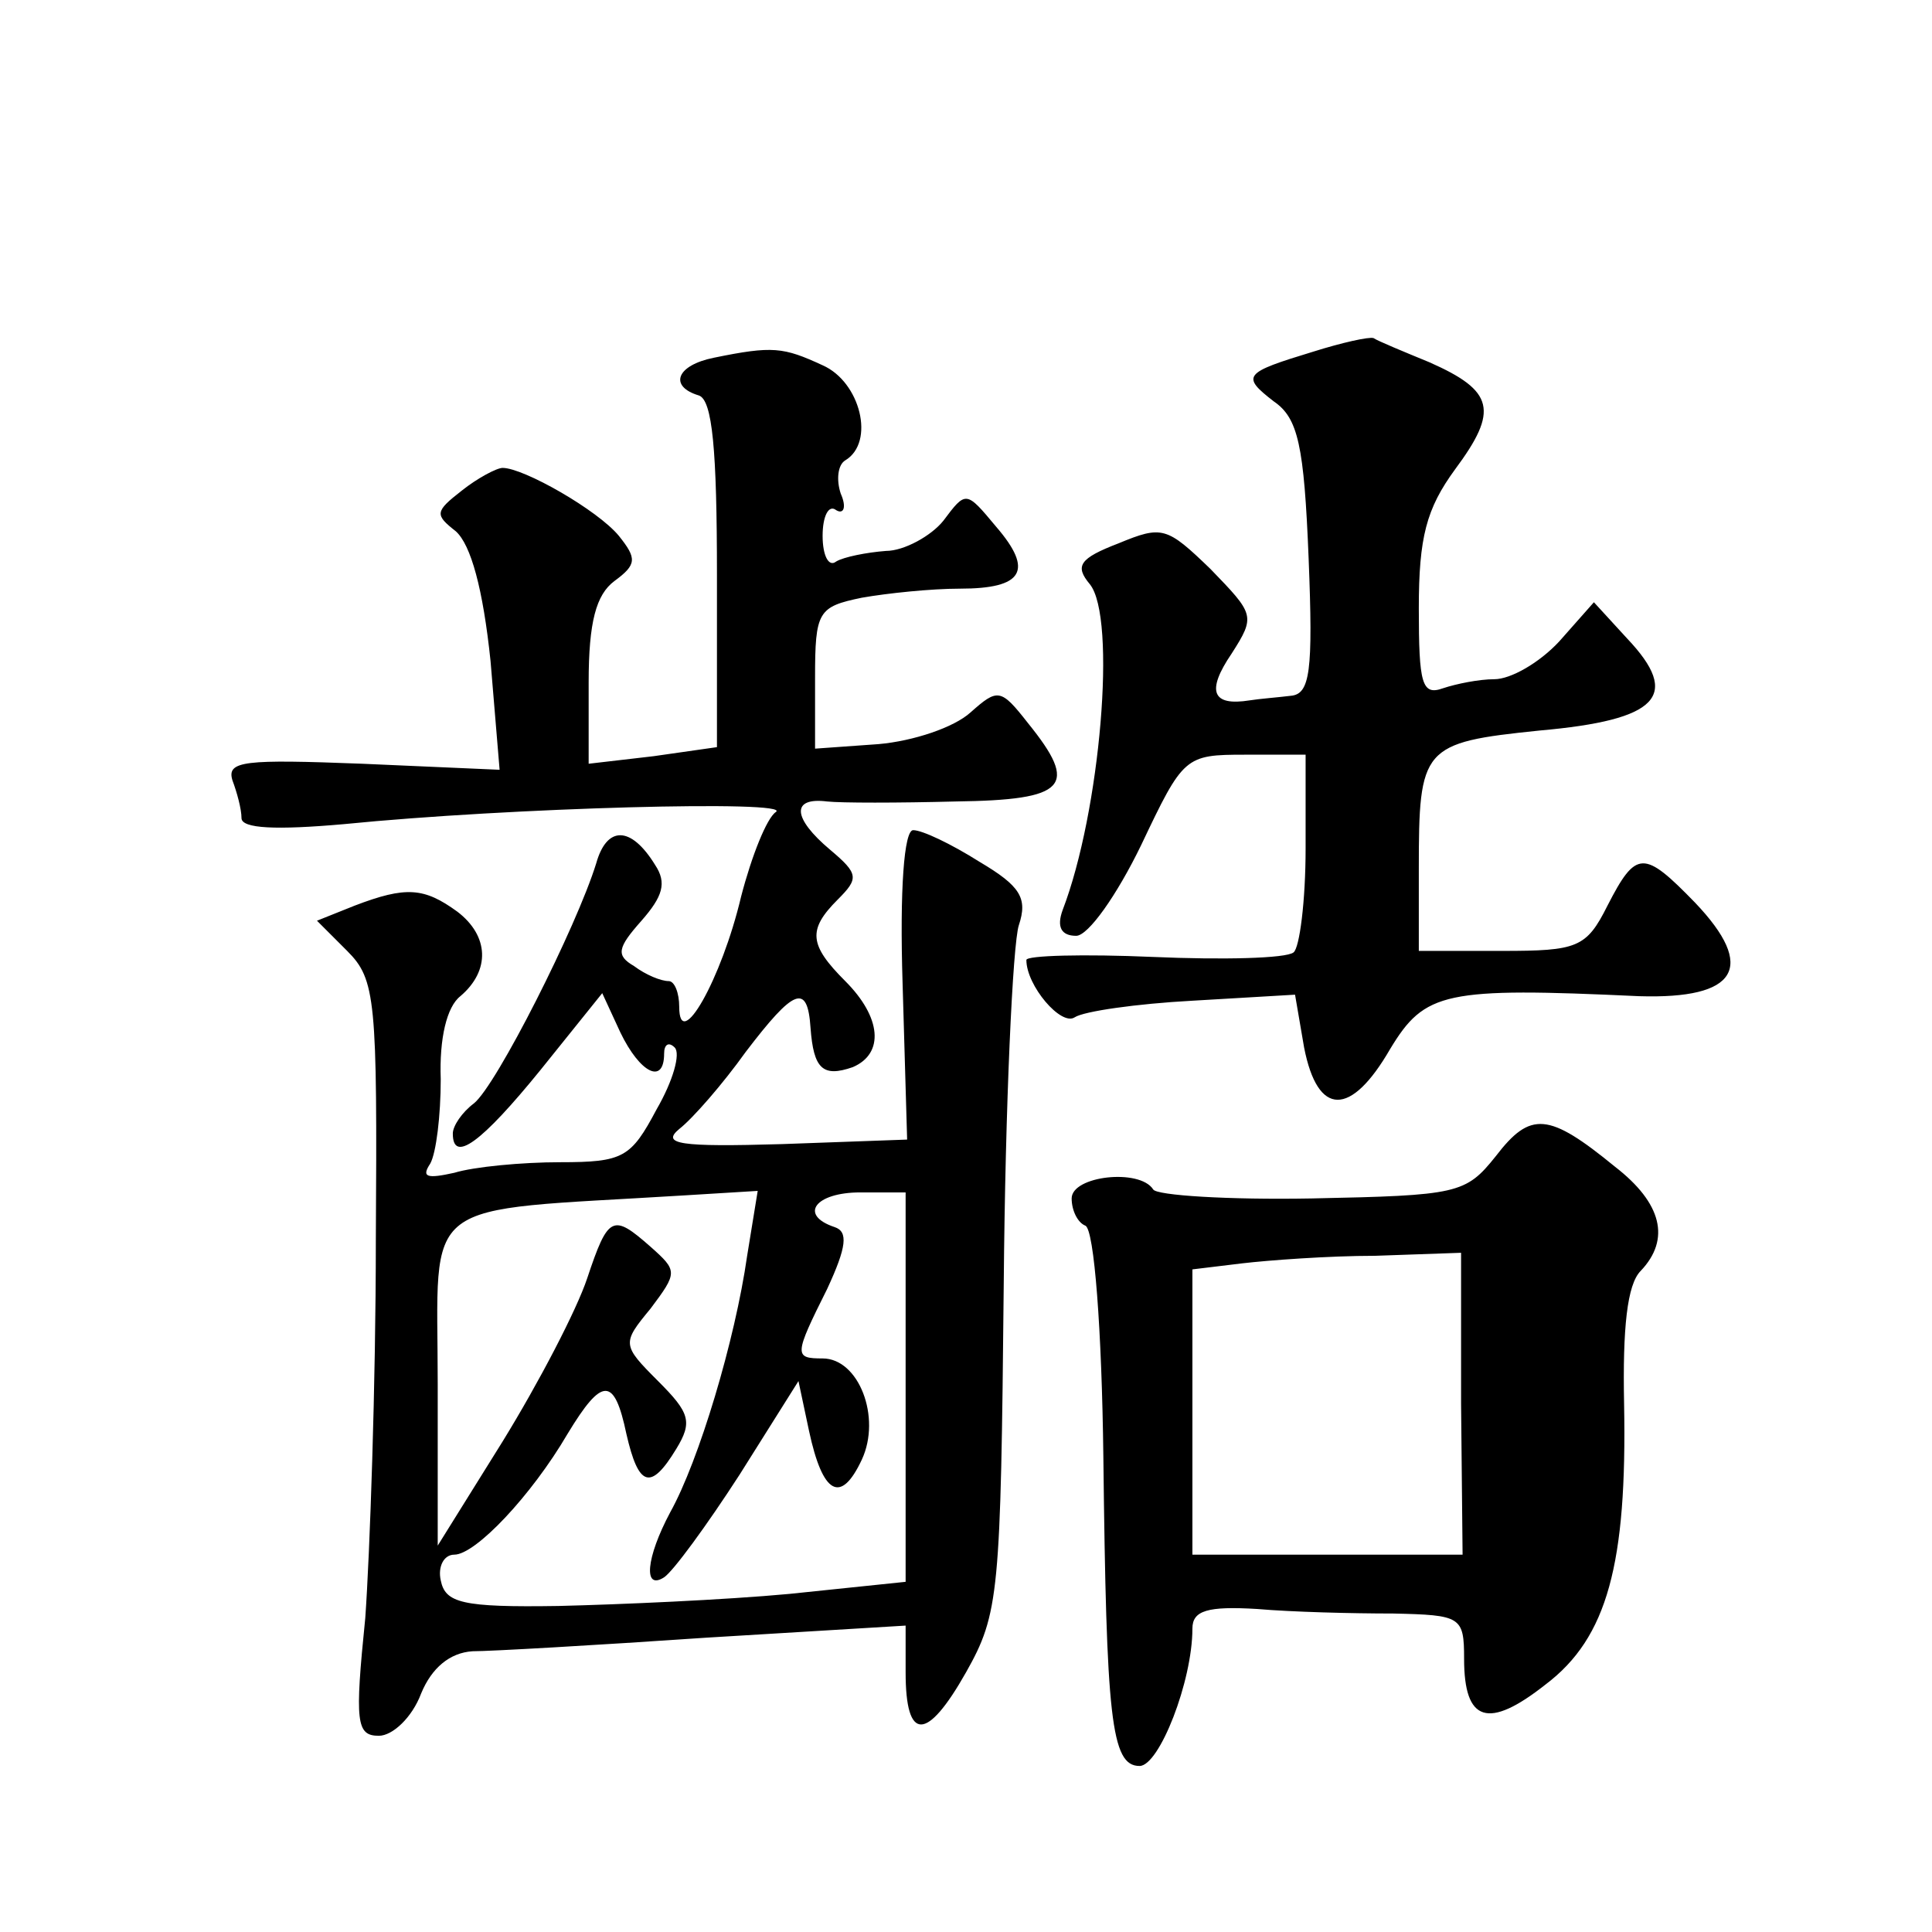
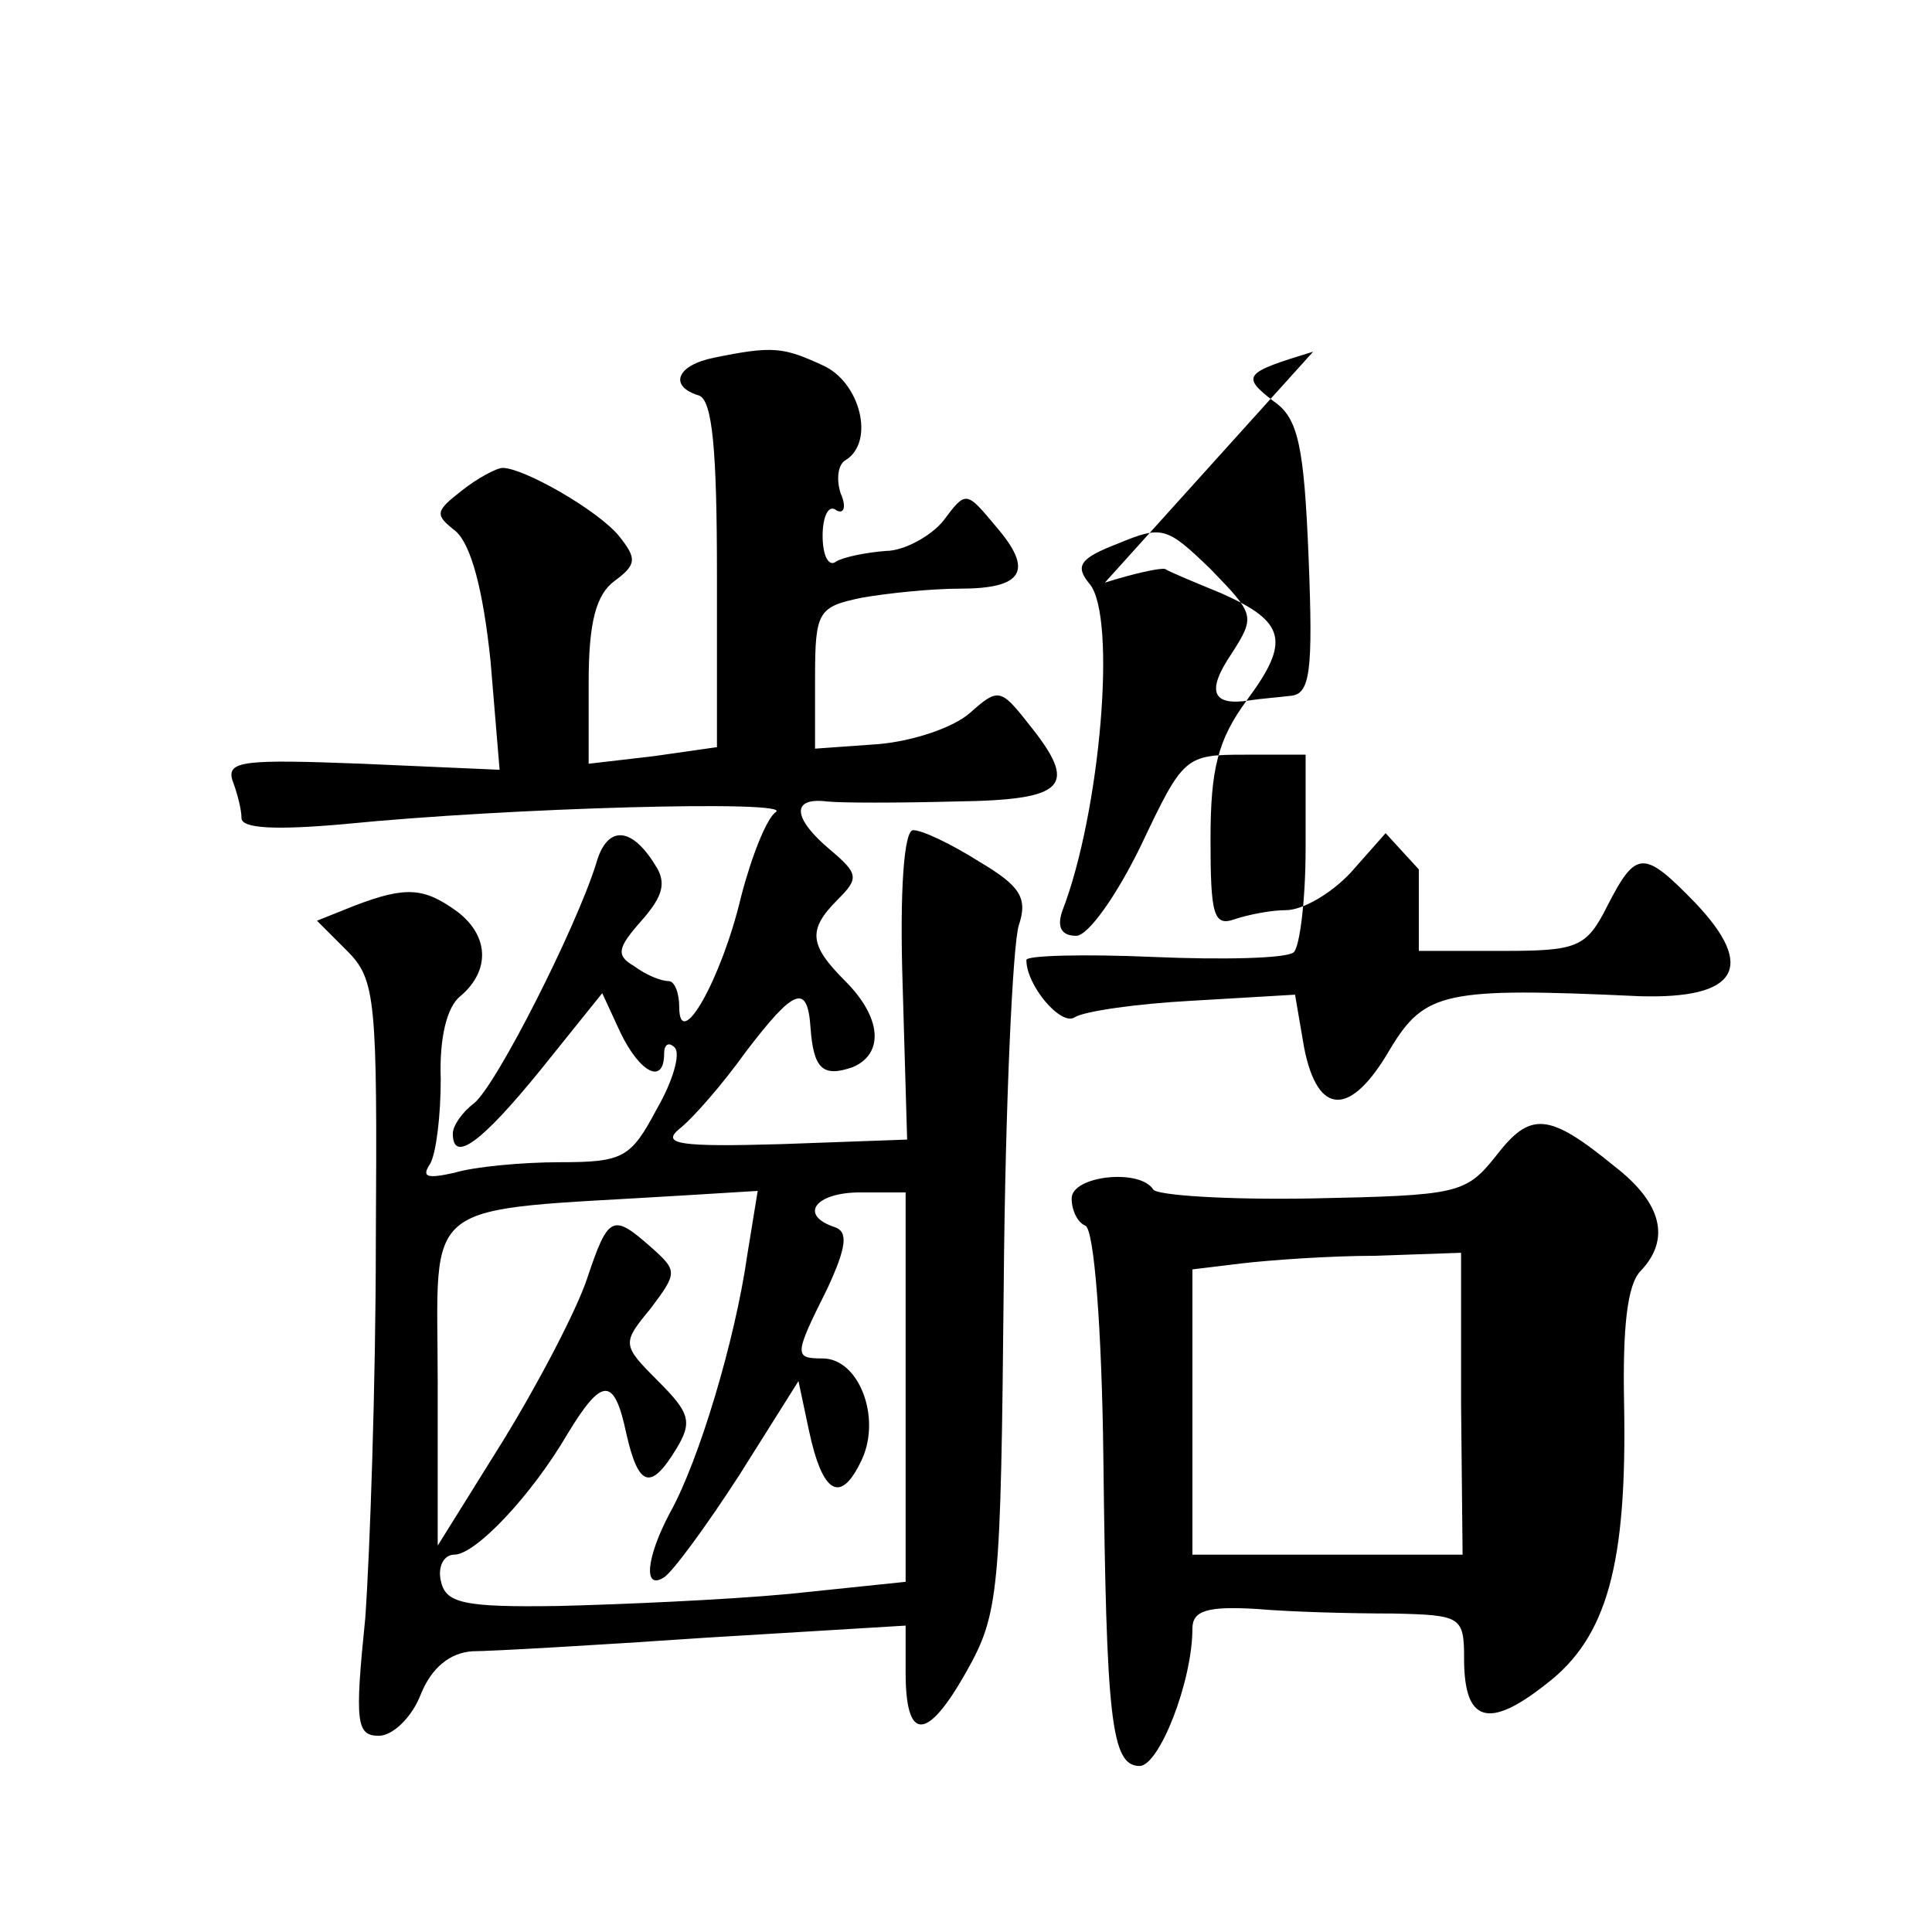
<svg xmlns="http://www.w3.org/2000/svg" version="1.0" width="128pt" height="128pt" viewBox="0 0 128 128" preserveAspectRatio="xMidYMid meet">
  <g transform="translate(0,128) scale(0.1,-0.1)" fill="#0" stroke="none">
-     <path d="M870 1047 c-46 -14 -48 -16 -26 -33 16 -11 20 -29 23 -104 3 -75 1 -90 -12 -91 -8 -1 -21 -2 -27 -3 -25 -4 -29 6 -12 31 16 25 15 26 -14 56 -29 28 -32 29 -61 17 -26 -10 -29 -15 -19 -27 18 -22 7 -151 -18 -216 -4 -11 -1 -17 9 -17 8 0 27 27 43 60 28 59 29 60 69 60 l40 0 0 -62 c0 -35 -4 -66 -8 -69 -5 -4 -47 -5 -93 -3 -46 2 -84 1 -84 -2 0 -17 23 -44 32 -38 6 4 41 9 78 11 l68 4 6 -35 c9 -46 31 -46 57 -1 23 38 36 41 165 35 65 -2 78 19 37 62 -34 35 -39 35 -58 -2 -14 -28 -20 -30 -70 -30 l-55 0 0 54 c0 81 2 84 80 92 79 7 94 23 58 61 l-22 24 -23 -26 c-13 -14 -32 -25 -43 -25 -10 0 -25 -3 -34 -6 -14 -5 -16 3 -16 53 0 47 5 66 24 92 29 39 26 52 -17 71 -17 7 -34 14 -37 16 -3 1 -21 -3 -40 -9z M473 1043 c-25 -5 -30 -19 -10 -25 9 -3 12 -36 12 -119 l0 -114 -42 -6 -43 -5 0 54 c0 40 5 58 17 67 15 11 15 15 3 30 -14 17 -63 45 -77 45 -4 0 -17 -7 -27 -15 -18 -14 -18 -16 -4 -27 10 -9 18 -38 23 -86 l6 -72 -91 4 c-78 3 -90 2 -86 -11 3 -8 6 -19 6 -25 0 -7 23 -8 68 -4 110 11 298 16 286 8 -6 -4 -16 -29 -23 -56 -13 -55 -41 -104 -41 -73 0 9 -3 17 -7 17 -5 0 -15 4 -23 10 -12 7 -11 12 5 30 14 16 17 25 9 37 -16 26 -32 26 -39 1 -13 -42 -66 -147 -81 -159 -8 -6 -14 -15 -14 -20 0 -20 19 -6 58 42 l41 51 12 -26 c13 -27 29 -35 29 -14 0 6 3 8 7 4 4 -4 -1 -22 -12 -41 -17 -32 -22 -35 -64 -35 -25 0 -57 -3 -70 -7 -18 -4 -22 -3 -16 6 4 7 7 32 7 56 -1 27 4 48 13 55 20 17 19 40 -2 56 -22 16 -34 17 -68 4 l-25 -10 20 -20 c19 -19 20 -32 19 -192 0 -95 -4 -208 -7 -250 -7 -69 -6 -78 9 -78 9 0 22 12 28 28 7 17 19 27 34 28 12 0 82 4 155 9 l132 8 0 -31 c0 -46 14 -46 40 0 22 39 23 52 25 257 1 119 6 226 10 238 6 18 1 26 -26 42 -19 12 -38 21 -44 21 -6 0 -9 -39 -7 -102 l3 -103 -83 -3 c-68 -2 -80 0 -68 10 9 7 29 30 44 51 32 42 41 46 43 16 2 -27 8 -33 28 -26 21 9 19 33 -5 57 -24 24 -25 34 -5 54 14 14 14 17 -5 33 -25 21 -26 35 -2 32 9 -1 47 -1 85 0 74 1 82 10 48 52 -18 23 -20 23 -38 7 -11 -10 -38 -19 -61 -21 l-42 -3 0 47 c0 44 2 47 31 53 17 3 46 6 65 6 42 0 49 12 24 41 -20 24 -20 24 -35 4 -8 -10 -26 -20 -38 -20 -13 -1 -28 -4 -33 -7 -5 -4 -9 4 -9 17 0 13 4 21 9 17 5 -3 7 2 3 11 -3 9 -2 19 3 22 20 12 10 52 -15 63 -26 12 -33 13 -72 5z m22 -595 c-8 -56 -32 -136 -51 -170 -16 -30 -18 -52 -4 -43 6 4 28 34 50 68 l39 62 7 -33 c9 -42 21 -49 35 -19 13 28 -2 67 -26 67 -19 0 -19 2 3 46 13 28 14 38 5 41 -24 8 -13 23 17 23 l30 0 0 -129 0 -129 -77 -8 c-43 -4 -112 -7 -153 -8 -64 -1 -75 2 -78 17 -2 9 2 17 9 17 14 0 51 39 75 80 23 38 31 38 39 0 8 -35 16 -38 33 -10 11 18 9 24 -12 45 -24 24 -24 25 -5 48 18 24 18 25 0 41 -25 22 -28 21 -42 -21 -7 -21 -32 -69 -56 -108 l-43 -69 0 107 c0 126 -15 114 163 125 l49 3 -7 -43z M991 514 c-20 -25 -25 -26 -122 -28 -55 -1 -103 2 -105 6 -9 14 -54 9 -54 -6 0 -8 4 -16 9 -18 6 -2 11 -70 12 -153 2 -173 5 -205 24 -205 13 0 35 56 35 91 0 12 10 15 43 13 23 -2 63 -3 90 -3 45 -1 47 -2 47 -30 0 -42 16 -47 54 -17 41 31 54 80 52 186 -1 50 2 79 11 88 20 21 14 45 -17 69 -44 36 -56 37 -79 7z m-23 -164 l1 -100 -90 0 -89 0 0 94 0 95 33 4 c17 2 57 5 88 5 l57 2 0 -100z" />
+     <path d="M870 1047 c-46 -14 -48 -16 -26 -33 16 -11 20 -29 23 -104 3 -75 1 -90 -12 -91 -8 -1 -21 -2 -27 -3 -25 -4 -29 6 -12 31 16 25 15 26 -14 56 -29 28 -32 29 -61 17 -26 -10 -29 -15 -19 -27 18 -22 7 -151 -18 -216 -4 -11 -1 -17 9 -17 8 0 27 27 43 60 28 59 29 60 69 60 l40 0 0 -62 c0 -35 -4 -66 -8 -69 -5 -4 -47 -5 -93 -3 -46 2 -84 1 -84 -2 0 -17 23 -44 32 -38 6 4 41 9 78 11 l68 4 6 -35 c9 -46 31 -46 57 -1 23 38 36 41 165 35 65 -2 78 19 37 62 -34 35 -39 35 -58 -2 -14 -28 -20 -30 -70 -30 l-55 0 0 54 l-22 24 -23 -26 c-13 -14 -32 -25 -43 -25 -10 0 -25 -3 -34 -6 -14 -5 -16 3 -16 53 0 47 5 66 24 92 29 39 26 52 -17 71 -17 7 -34 14 -37 16 -3 1 -21 -3 -40 -9z M473 1043 c-25 -5 -30 -19 -10 -25 9 -3 12 -36 12 -119 l0 -114 -42 -6 -43 -5 0 54 c0 40 5 58 17 67 15 11 15 15 3 30 -14 17 -63 45 -77 45 -4 0 -17 -7 -27 -15 -18 -14 -18 -16 -4 -27 10 -9 18 -38 23 -86 l6 -72 -91 4 c-78 3 -90 2 -86 -11 3 -8 6 -19 6 -25 0 -7 23 -8 68 -4 110 11 298 16 286 8 -6 -4 -16 -29 -23 -56 -13 -55 -41 -104 -41 -73 0 9 -3 17 -7 17 -5 0 -15 4 -23 10 -12 7 -11 12 5 30 14 16 17 25 9 37 -16 26 -32 26 -39 1 -13 -42 -66 -147 -81 -159 -8 -6 -14 -15 -14 -20 0 -20 19 -6 58 42 l41 51 12 -26 c13 -27 29 -35 29 -14 0 6 3 8 7 4 4 -4 -1 -22 -12 -41 -17 -32 -22 -35 -64 -35 -25 0 -57 -3 -70 -7 -18 -4 -22 -3 -16 6 4 7 7 32 7 56 -1 27 4 48 13 55 20 17 19 40 -2 56 -22 16 -34 17 -68 4 l-25 -10 20 -20 c19 -19 20 -32 19 -192 0 -95 -4 -208 -7 -250 -7 -69 -6 -78 9 -78 9 0 22 12 28 28 7 17 19 27 34 28 12 0 82 4 155 9 l132 8 0 -31 c0 -46 14 -46 40 0 22 39 23 52 25 257 1 119 6 226 10 238 6 18 1 26 -26 42 -19 12 -38 21 -44 21 -6 0 -9 -39 -7 -102 l3 -103 -83 -3 c-68 -2 -80 0 -68 10 9 7 29 30 44 51 32 42 41 46 43 16 2 -27 8 -33 28 -26 21 9 19 33 -5 57 -24 24 -25 34 -5 54 14 14 14 17 -5 33 -25 21 -26 35 -2 32 9 -1 47 -1 85 0 74 1 82 10 48 52 -18 23 -20 23 -38 7 -11 -10 -38 -19 -61 -21 l-42 -3 0 47 c0 44 2 47 31 53 17 3 46 6 65 6 42 0 49 12 24 41 -20 24 -20 24 -35 4 -8 -10 -26 -20 -38 -20 -13 -1 -28 -4 -33 -7 -5 -4 -9 4 -9 17 0 13 4 21 9 17 5 -3 7 2 3 11 -3 9 -2 19 3 22 20 12 10 52 -15 63 -26 12 -33 13 -72 5z m22 -595 c-8 -56 -32 -136 -51 -170 -16 -30 -18 -52 -4 -43 6 4 28 34 50 68 l39 62 7 -33 c9 -42 21 -49 35 -19 13 28 -2 67 -26 67 -19 0 -19 2 3 46 13 28 14 38 5 41 -24 8 -13 23 17 23 l30 0 0 -129 0 -129 -77 -8 c-43 -4 -112 -7 -153 -8 -64 -1 -75 2 -78 17 -2 9 2 17 9 17 14 0 51 39 75 80 23 38 31 38 39 0 8 -35 16 -38 33 -10 11 18 9 24 -12 45 -24 24 -24 25 -5 48 18 24 18 25 0 41 -25 22 -28 21 -42 -21 -7 -21 -32 -69 -56 -108 l-43 -69 0 107 c0 126 -15 114 163 125 l49 3 -7 -43z M991 514 c-20 -25 -25 -26 -122 -28 -55 -1 -103 2 -105 6 -9 14 -54 9 -54 -6 0 -8 4 -16 9 -18 6 -2 11 -70 12 -153 2 -173 5 -205 24 -205 13 0 35 56 35 91 0 12 10 15 43 13 23 -2 63 -3 90 -3 45 -1 47 -2 47 -30 0 -42 16 -47 54 -17 41 31 54 80 52 186 -1 50 2 79 11 88 20 21 14 45 -17 69 -44 36 -56 37 -79 7z m-23 -164 l1 -100 -90 0 -89 0 0 94 0 95 33 4 c17 2 57 5 88 5 l57 2 0 -100z" />
  </g>
</svg>